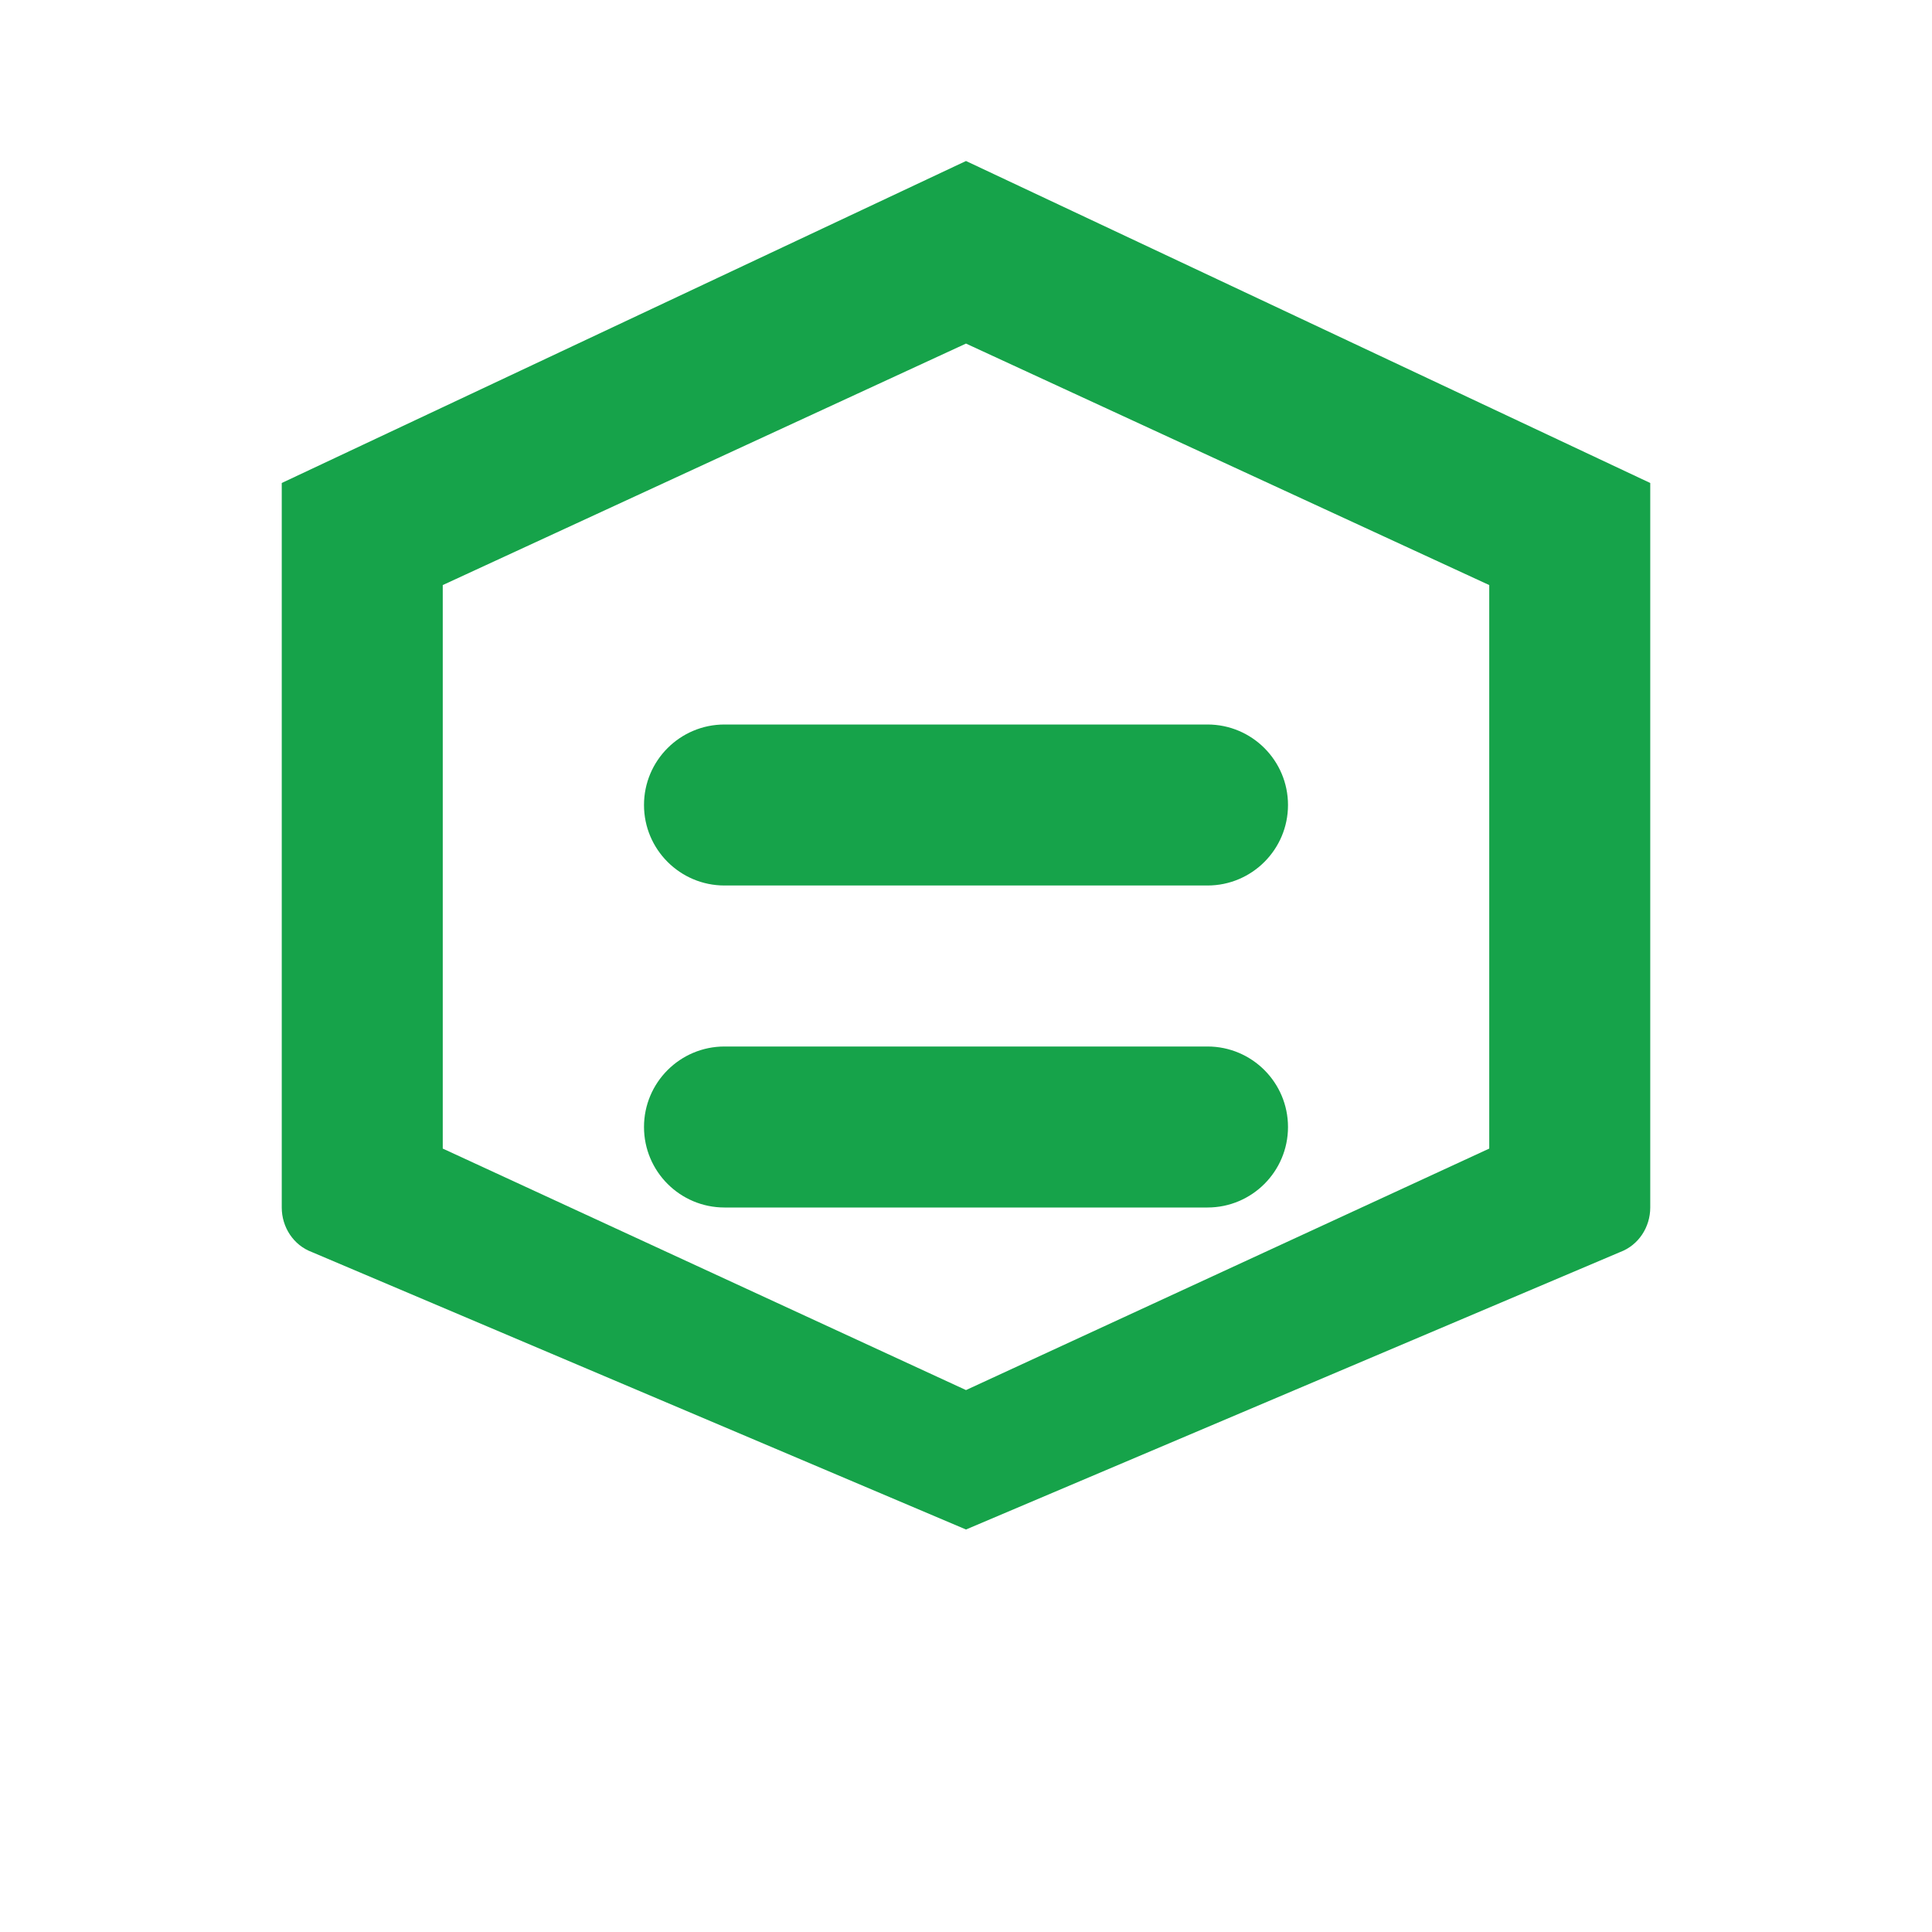
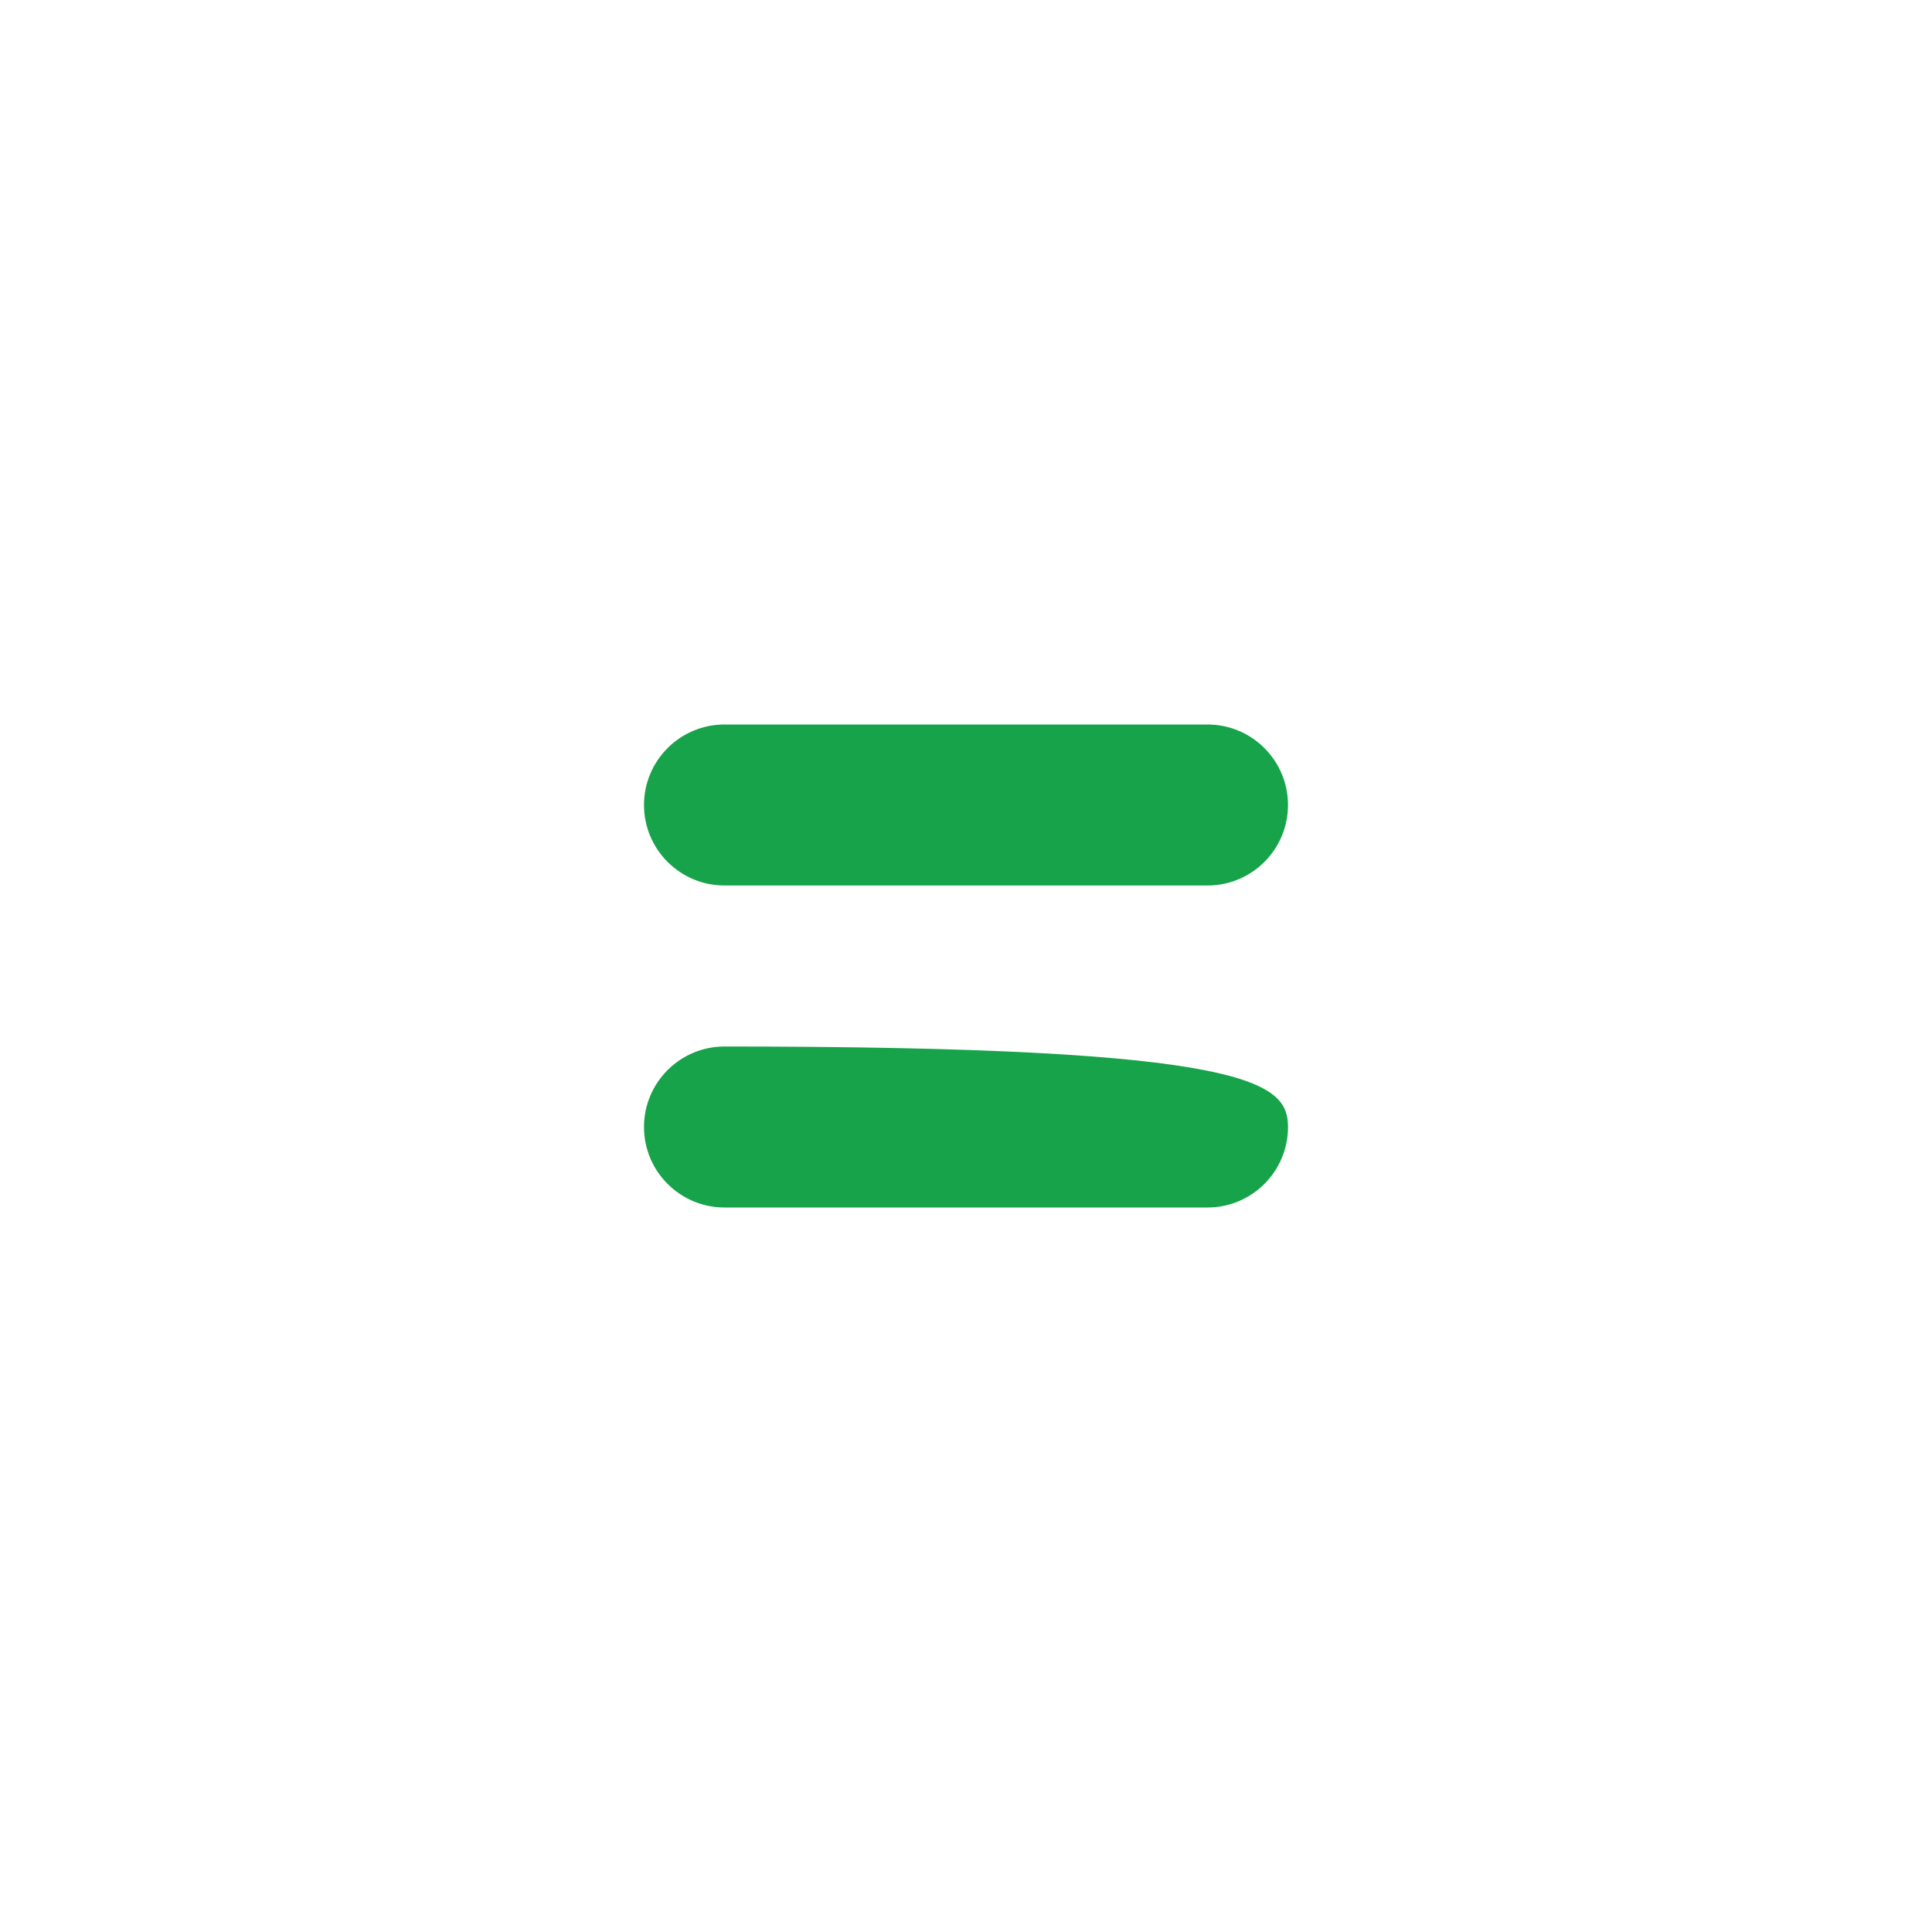
<svg xmlns="http://www.w3.org/2000/svg" width="24px" height="24px" viewBox="0 0 24 24" version="1.1">
  <g stroke="none" stroke-width="1" fill="none" fill-rule="evenodd">
-     <path d="M12,2 L20.5,6 L20.5,15 C20.5,15.245 20.354,15.468 20.127,15.553 L12,19 L3.873,15.553 C3.646,15.468 3.5,15.245 3.5,15 L3.5,6 L12,2 Z M12,4.268 L5.5,7.268 L5.5,14.268 L12,17.268 L18.5,14.268 L18.5,7.268 L12,4.268 Z" fill="#16A34A" />
-     <path d="M9,9 L15,9 C15.552,9 16,9.448 16,10 C16,10.552 15.552,11 15,11 L9,11 C8.448,11 8,10.552 8,10 C8,9.448 8.448,9 9,9 Z M9,13 L15,13 C15.552,13 16,13.448 16,14 C16,14.552 15.552,15 15,15 L9,15 C8.448,15 8,14.552 8,14 C8,13.448 8.448,13 9,13 Z" fill="#16A34A" />
+     <path d="M9,9 L15,9 C15.552,9 16,9.448 16,10 C16,10.552 15.552,11 15,11 L9,11 C8.448,11 8,10.552 8,10 C8,9.448 8.448,9 9,9 Z M9,13 C15.552,13 16,13.448 16,14 C16,14.552 15.552,15 15,15 L9,15 C8.448,15 8,14.552 8,14 C8,13.448 8.448,13 9,13 Z" fill="#16A34A" />
  </g>
</svg>